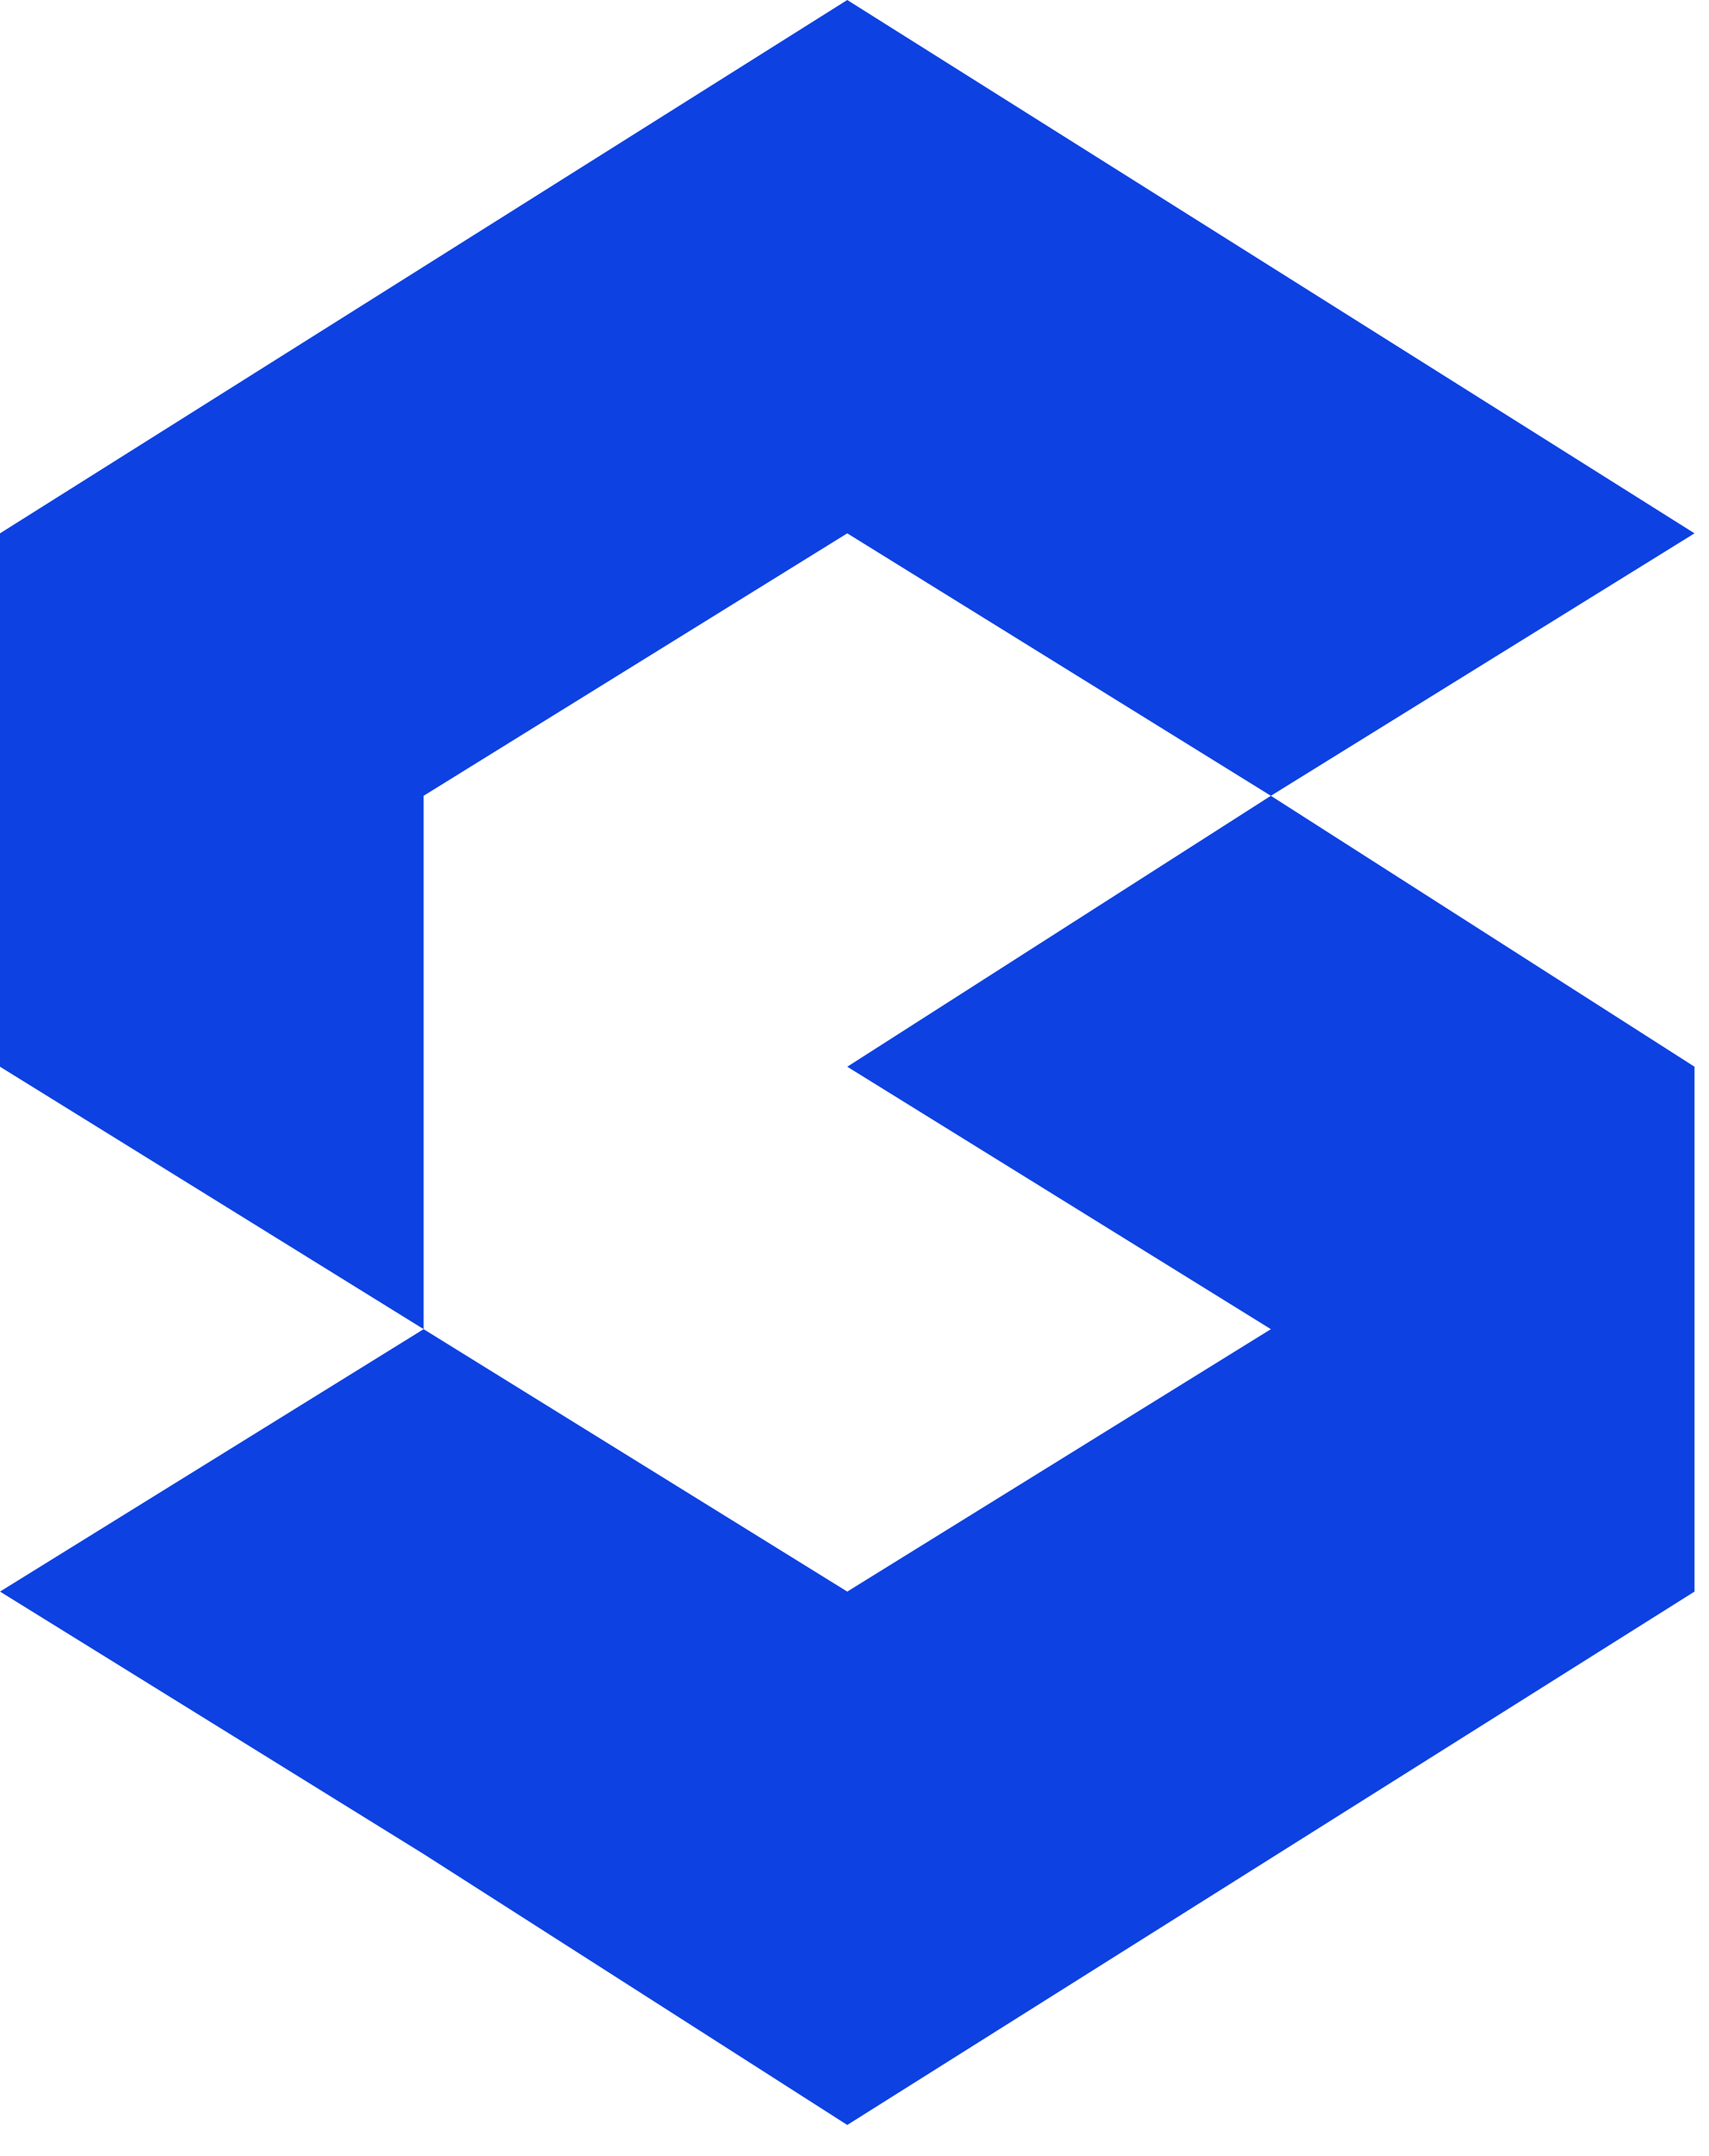
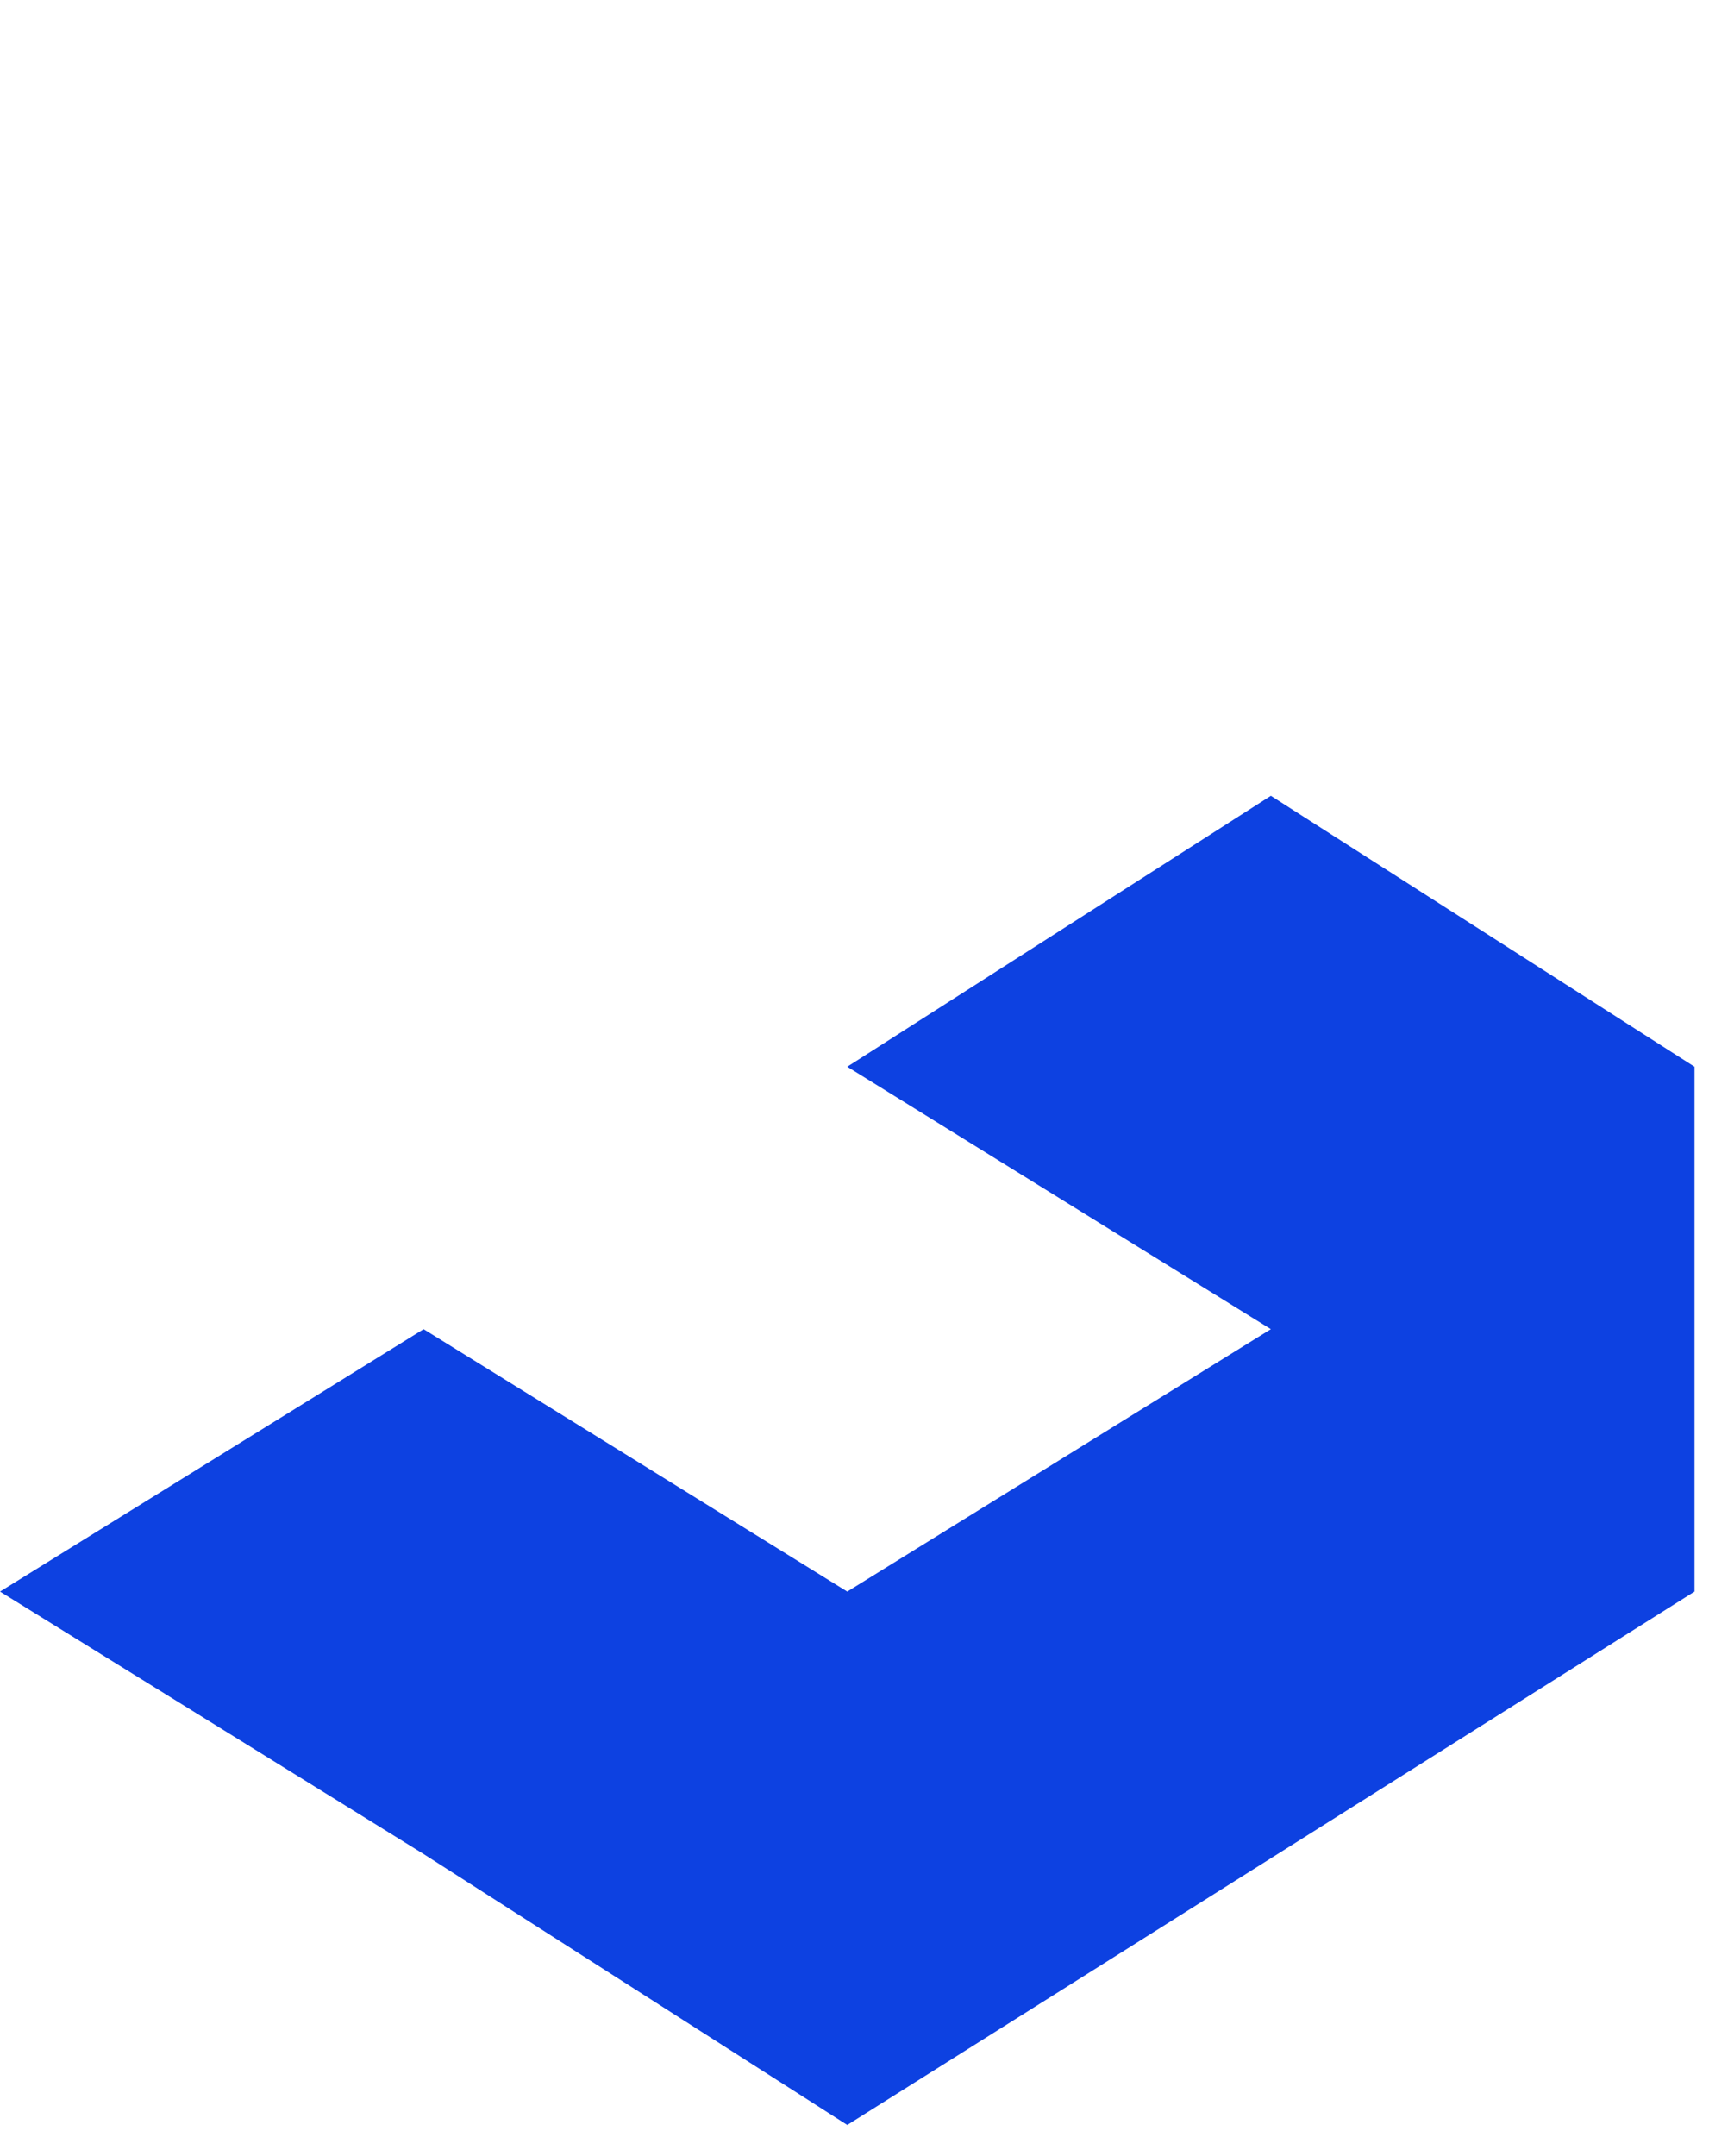
<svg xmlns="http://www.w3.org/2000/svg" width="46" height="58" viewBox="0 0 46 58" fill="none">
  <path d="M34.207 21.407L22.805 28.695L34.207 35.755L22.805 42.814L11.402 35.755L0 42.814L11.402 49.874L22.805 57.162L45.61 42.814V28.695L34.207 21.407Z" fill="#0D41E1" />
-   <path d="M22.805 14.347L34.207 21.407L45.61 14.347L22.805 0L0 14.347V28.695L11.402 35.754V21.407L22.805 14.347Z" fill="#0D41E1" />
</svg>